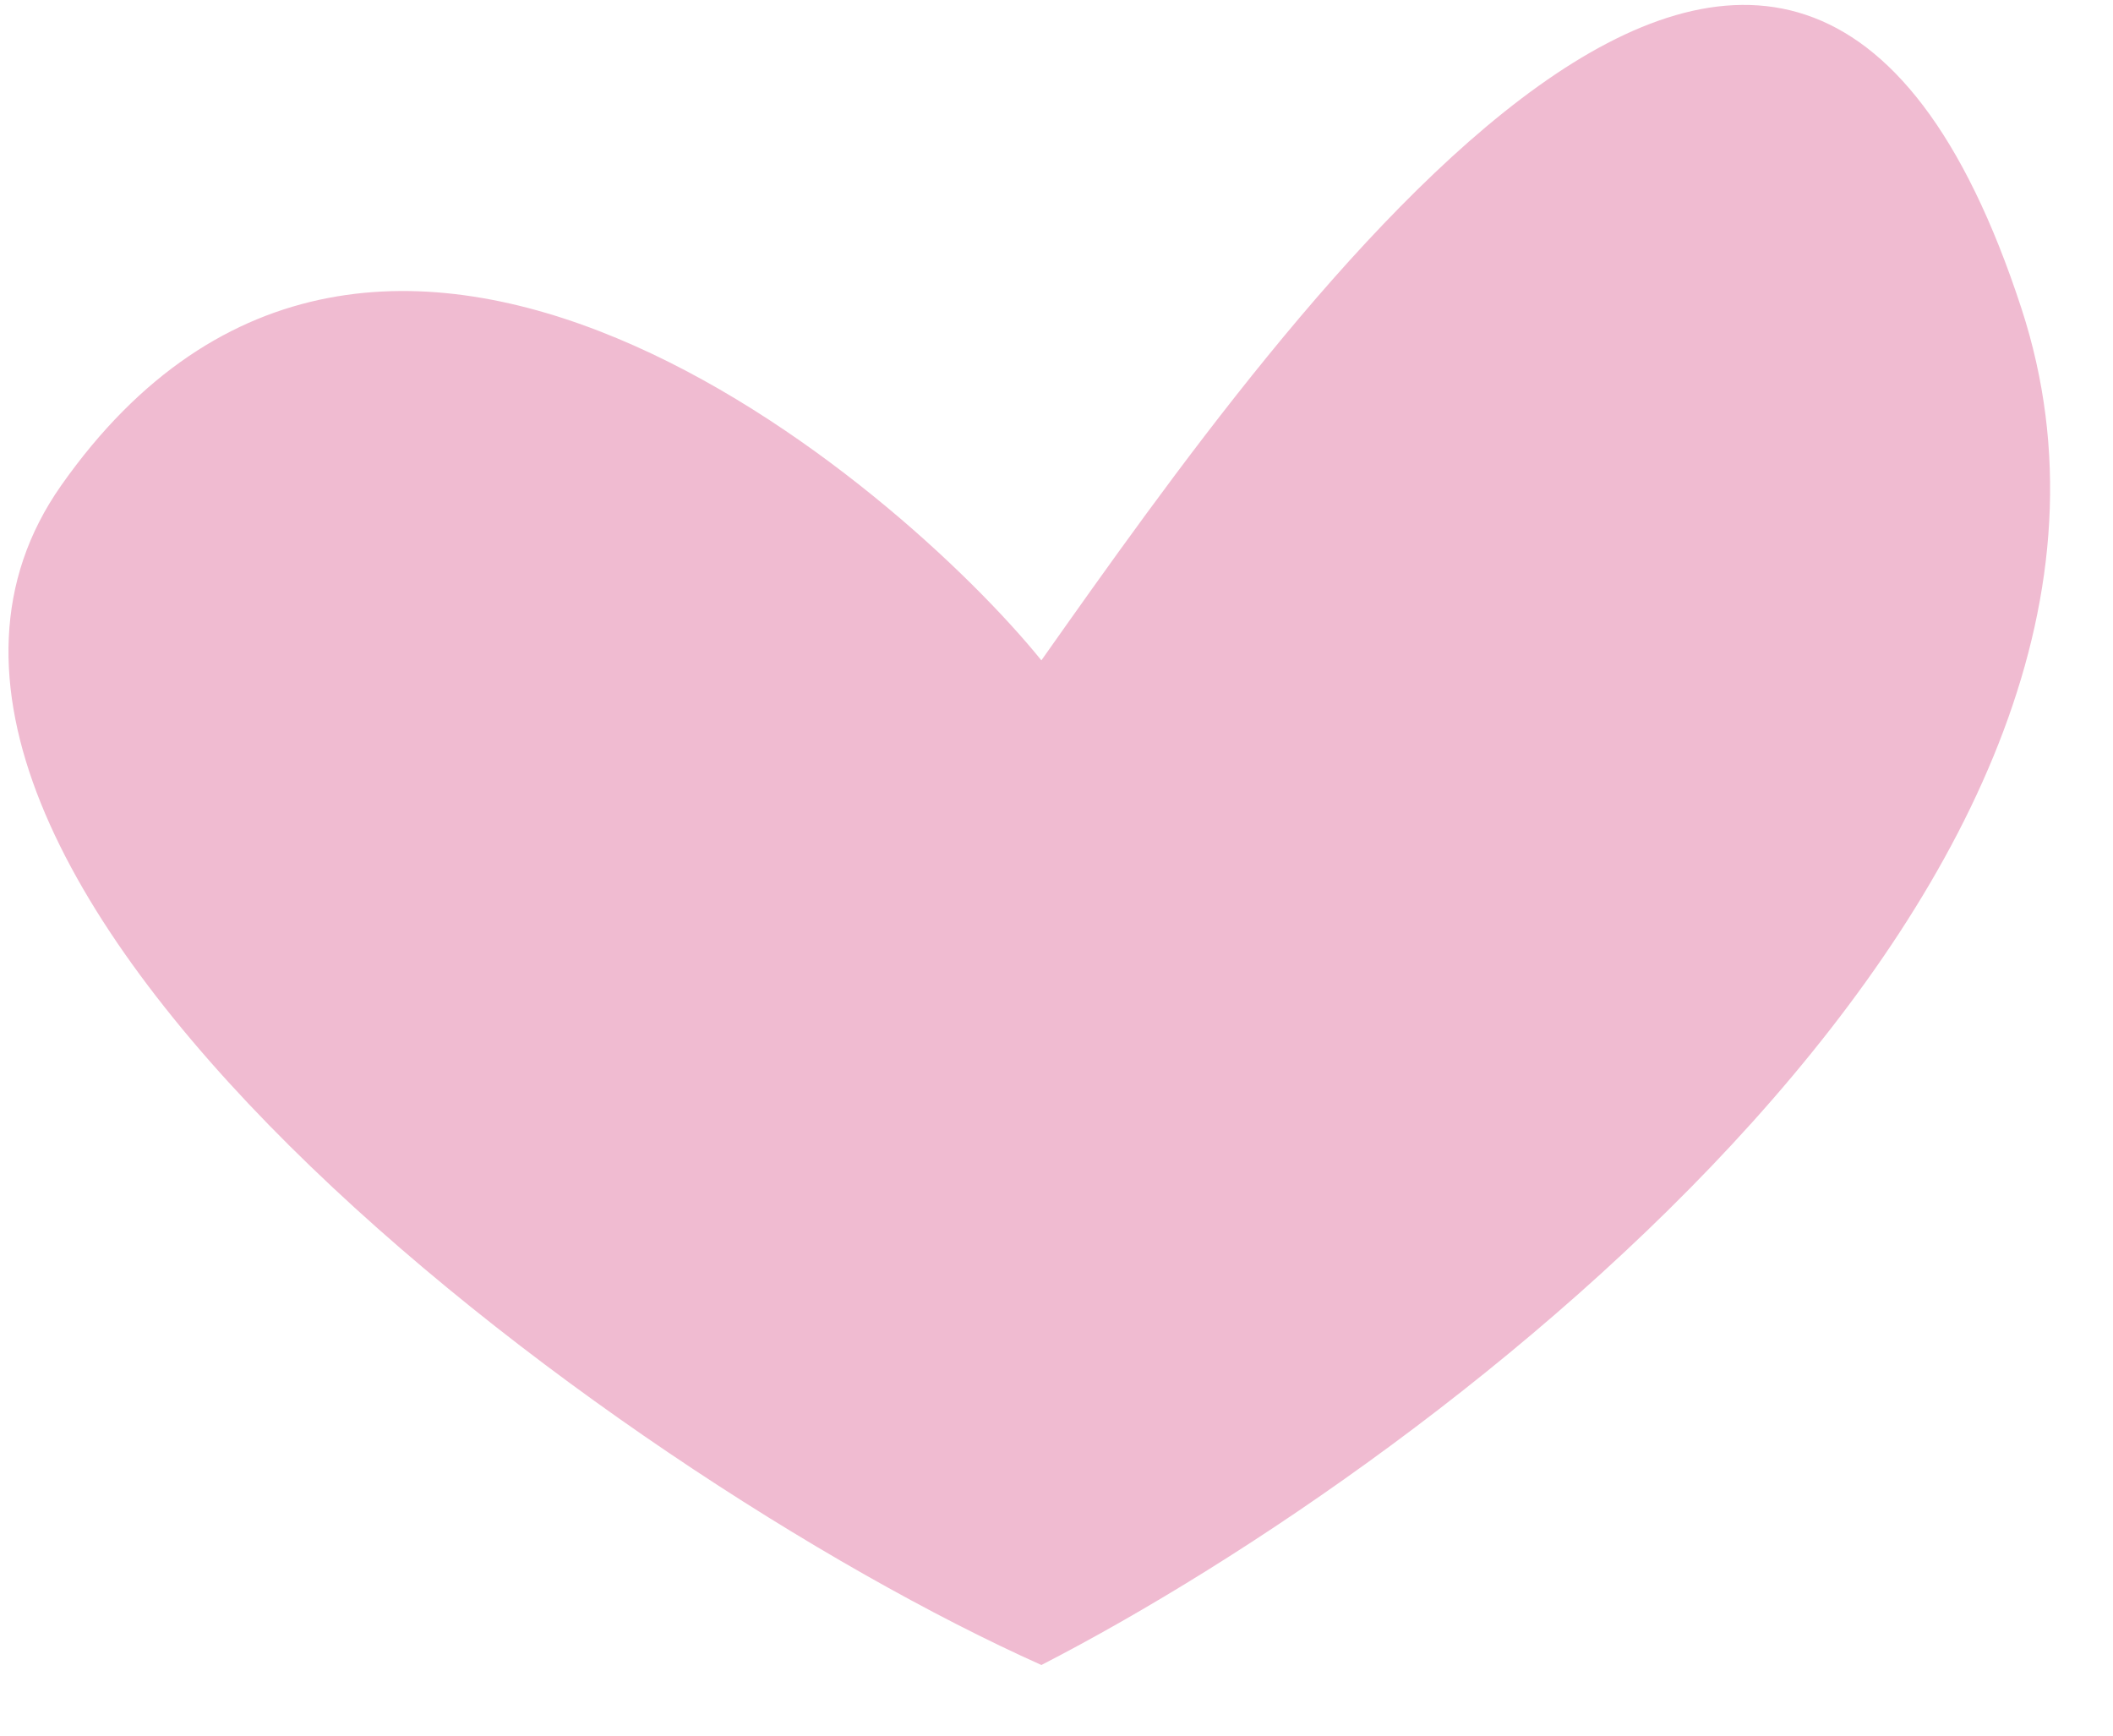
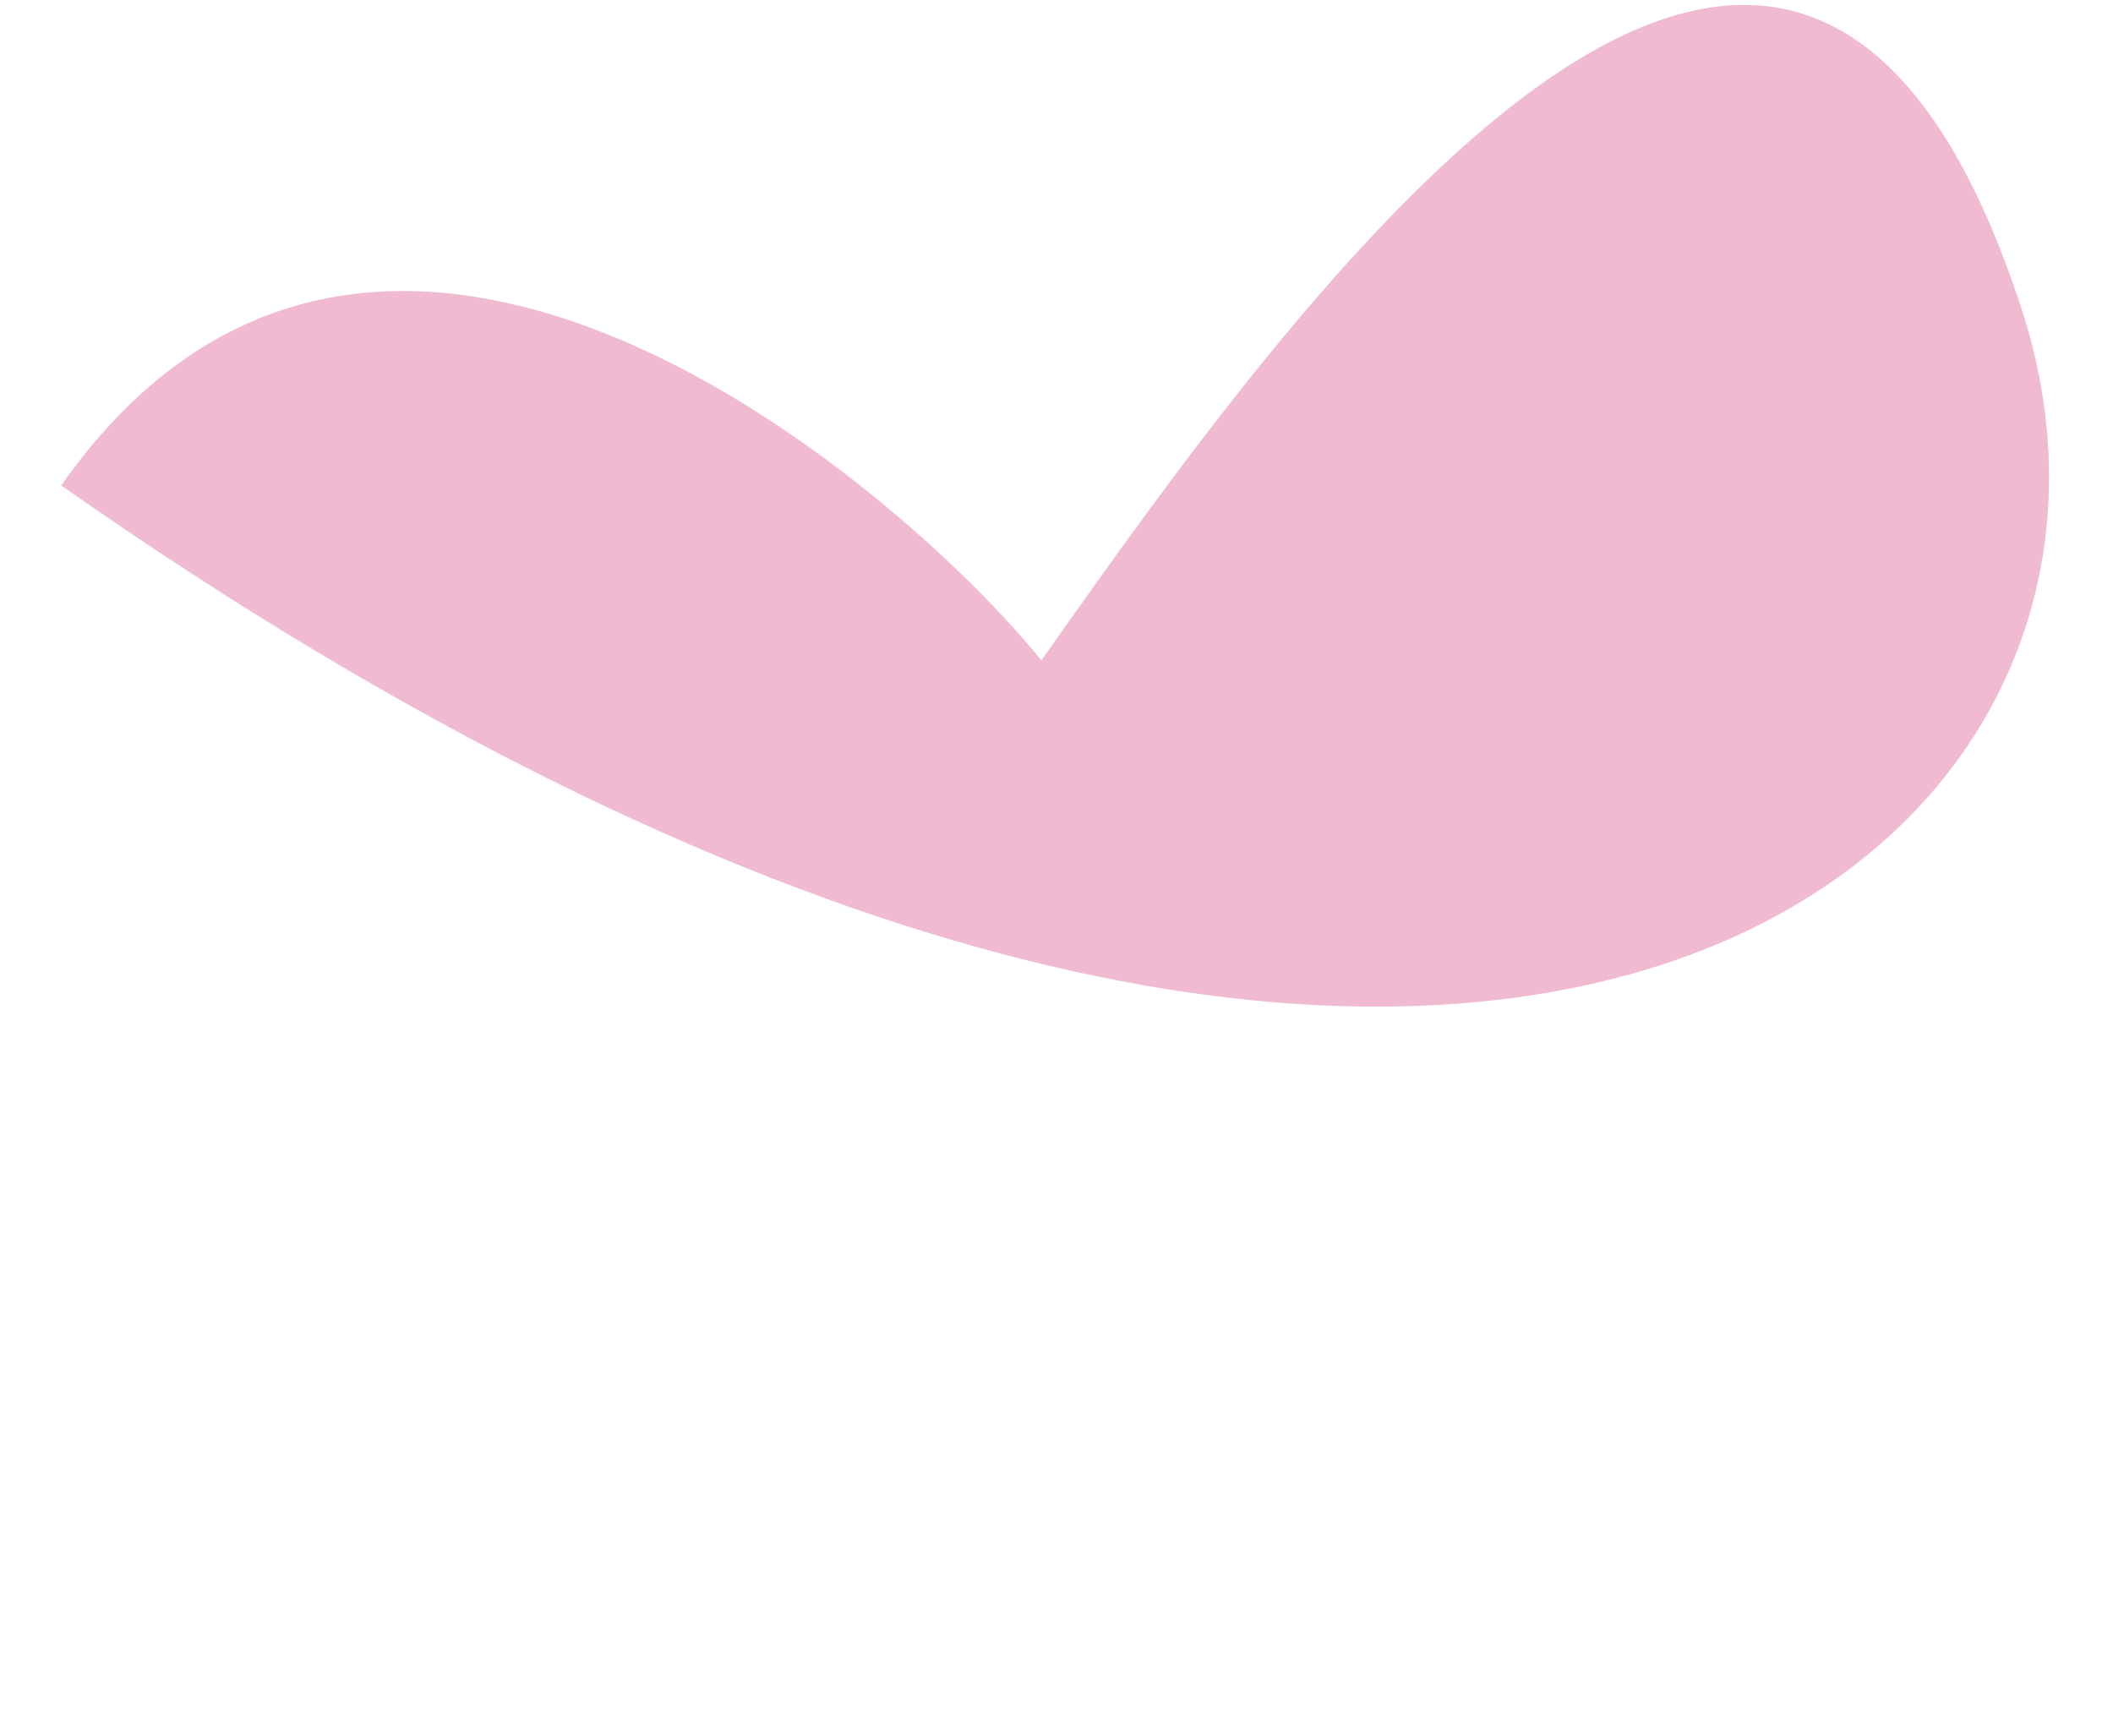
<svg xmlns="http://www.w3.org/2000/svg" width="28" height="23" viewBox="0 0 28 23" fill="none">
-   <path d="M0.811 6.433C-2.736 11.478 8.091 19.508 13.8 22.064C19.167 19.303 29.242 11.616 26.788 4.091C23.724 -5.305 17.104 4.071 13.81 8.736L13.8 8.751C11.924 6.433 5.01 0.459 0.811 6.433Z" fill="#F0BBD1" />
+   <path d="M0.811 6.433C19.167 19.303 29.242 11.616 26.788 4.091C23.724 -5.305 17.104 4.071 13.81 8.736L13.8 8.751C11.924 6.433 5.01 0.459 0.811 6.433Z" fill="#F0BBD1" />
</svg>